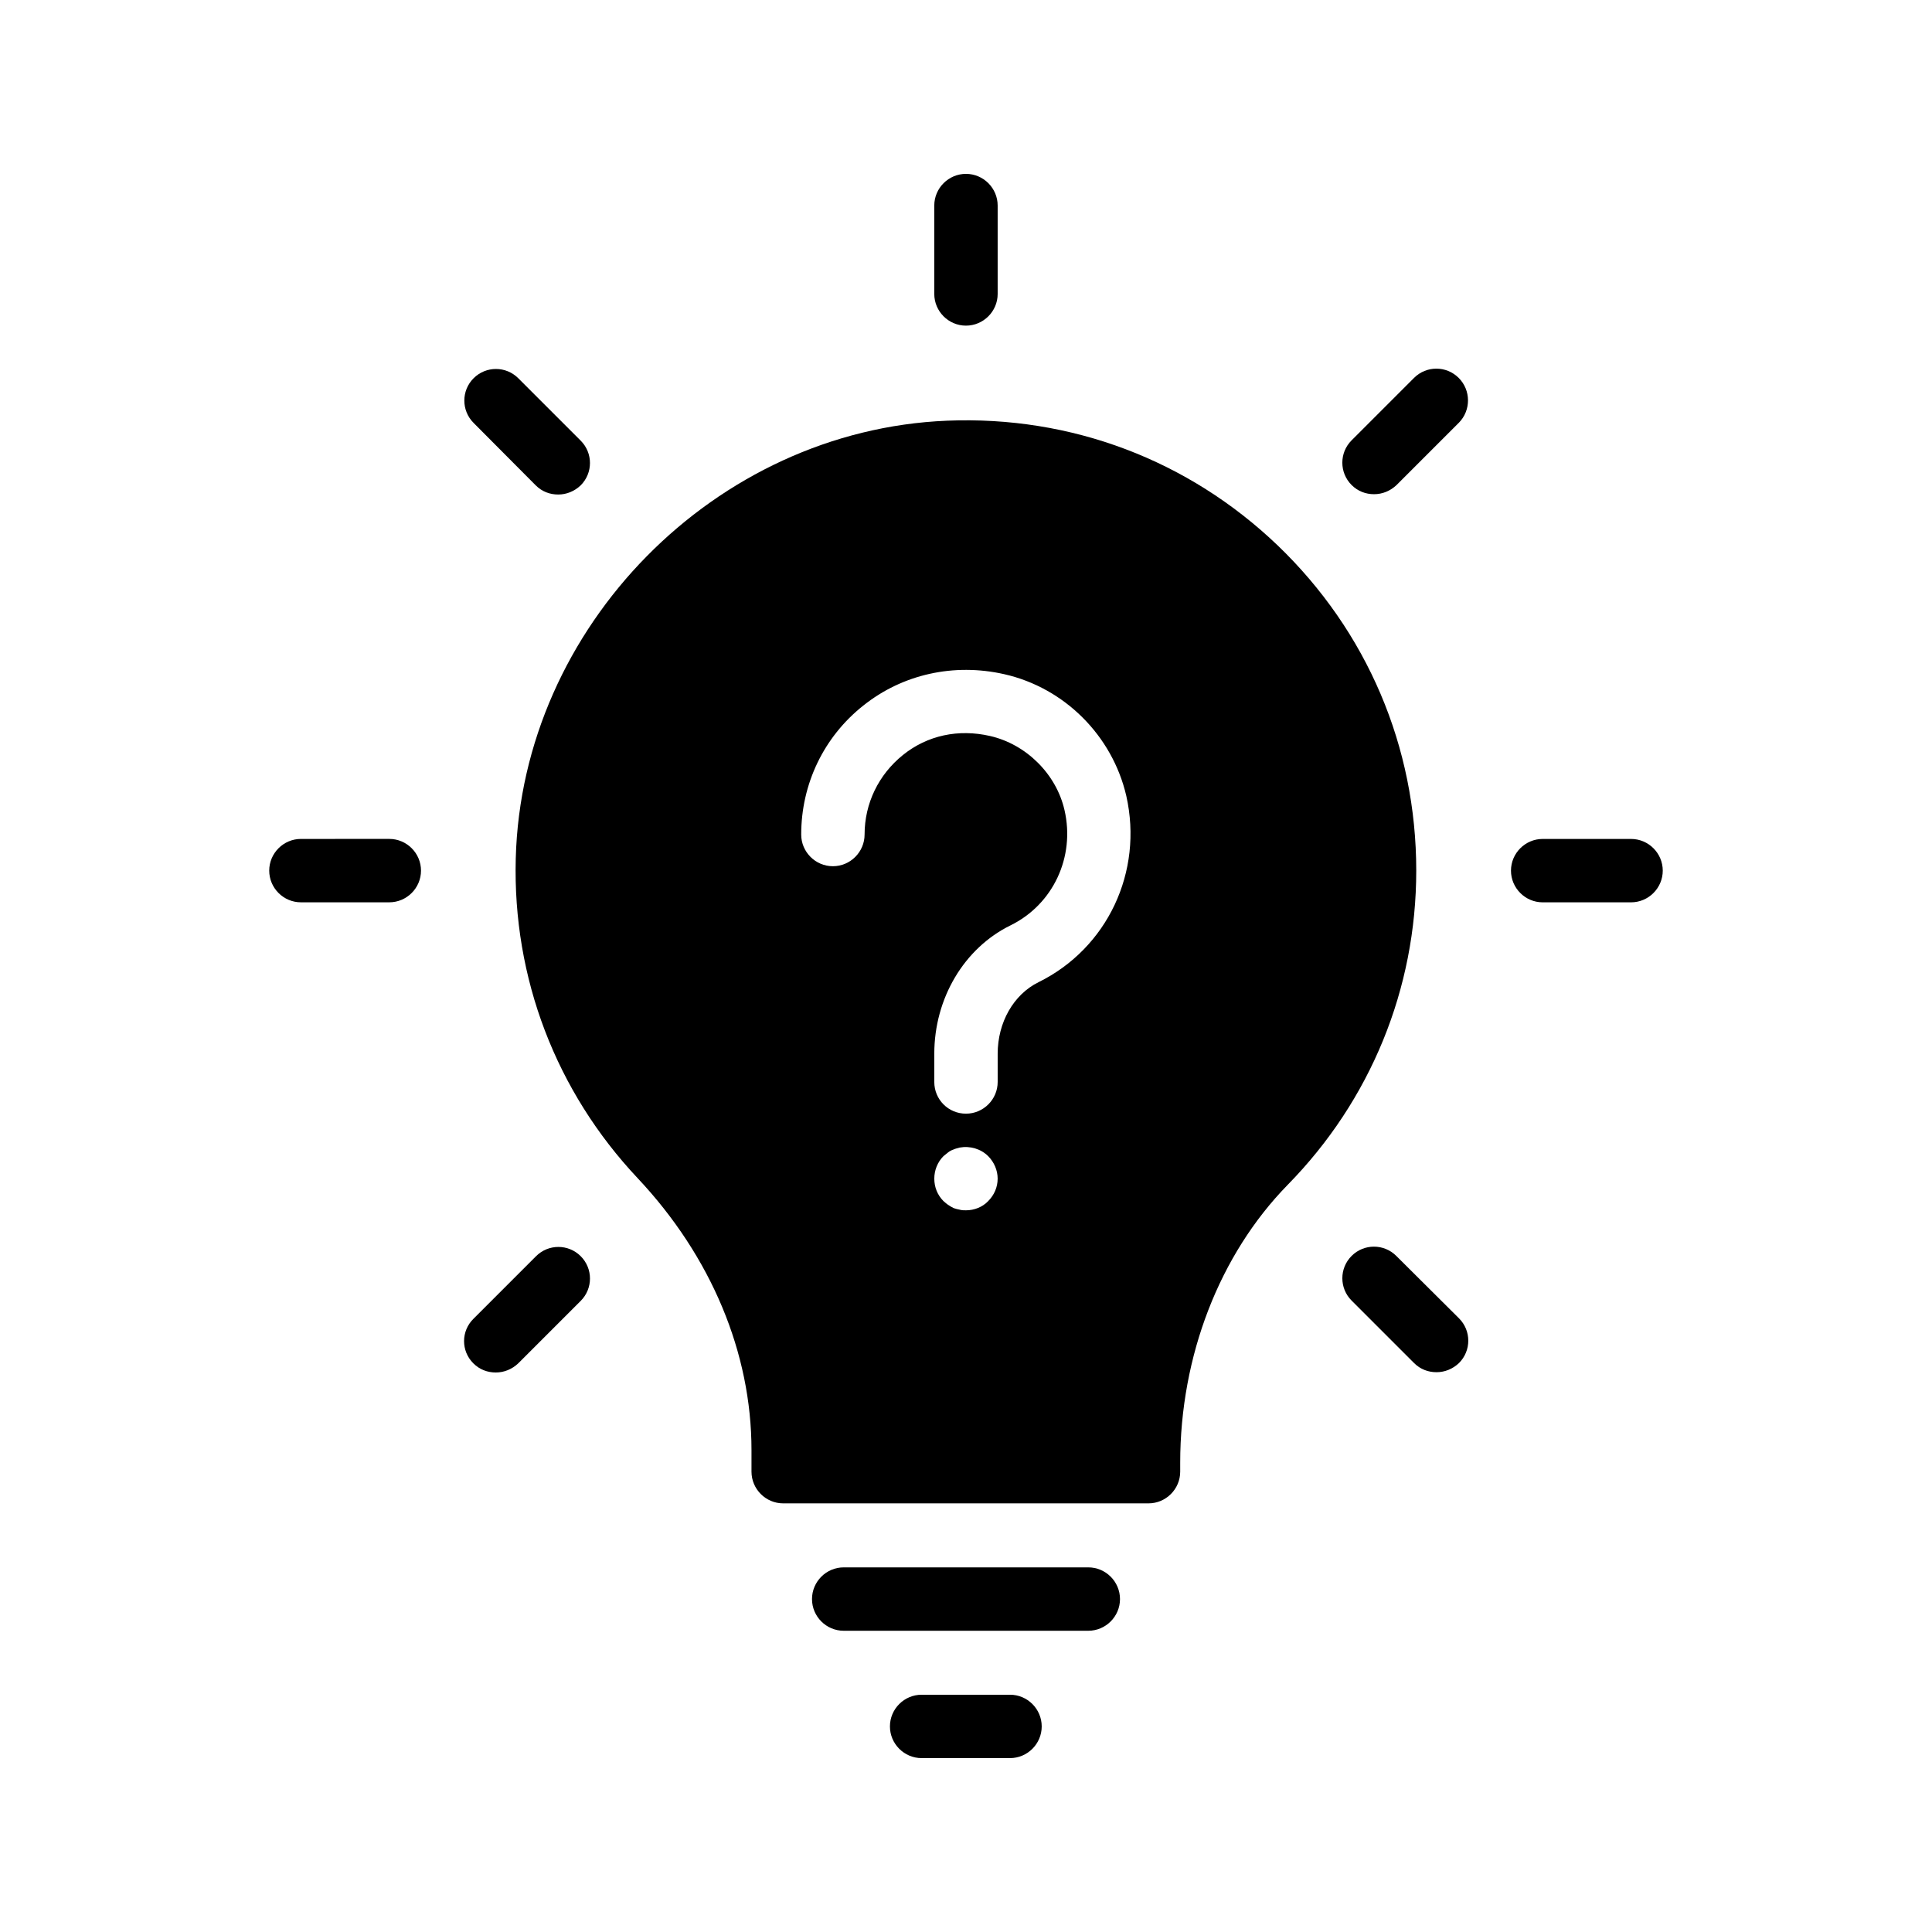
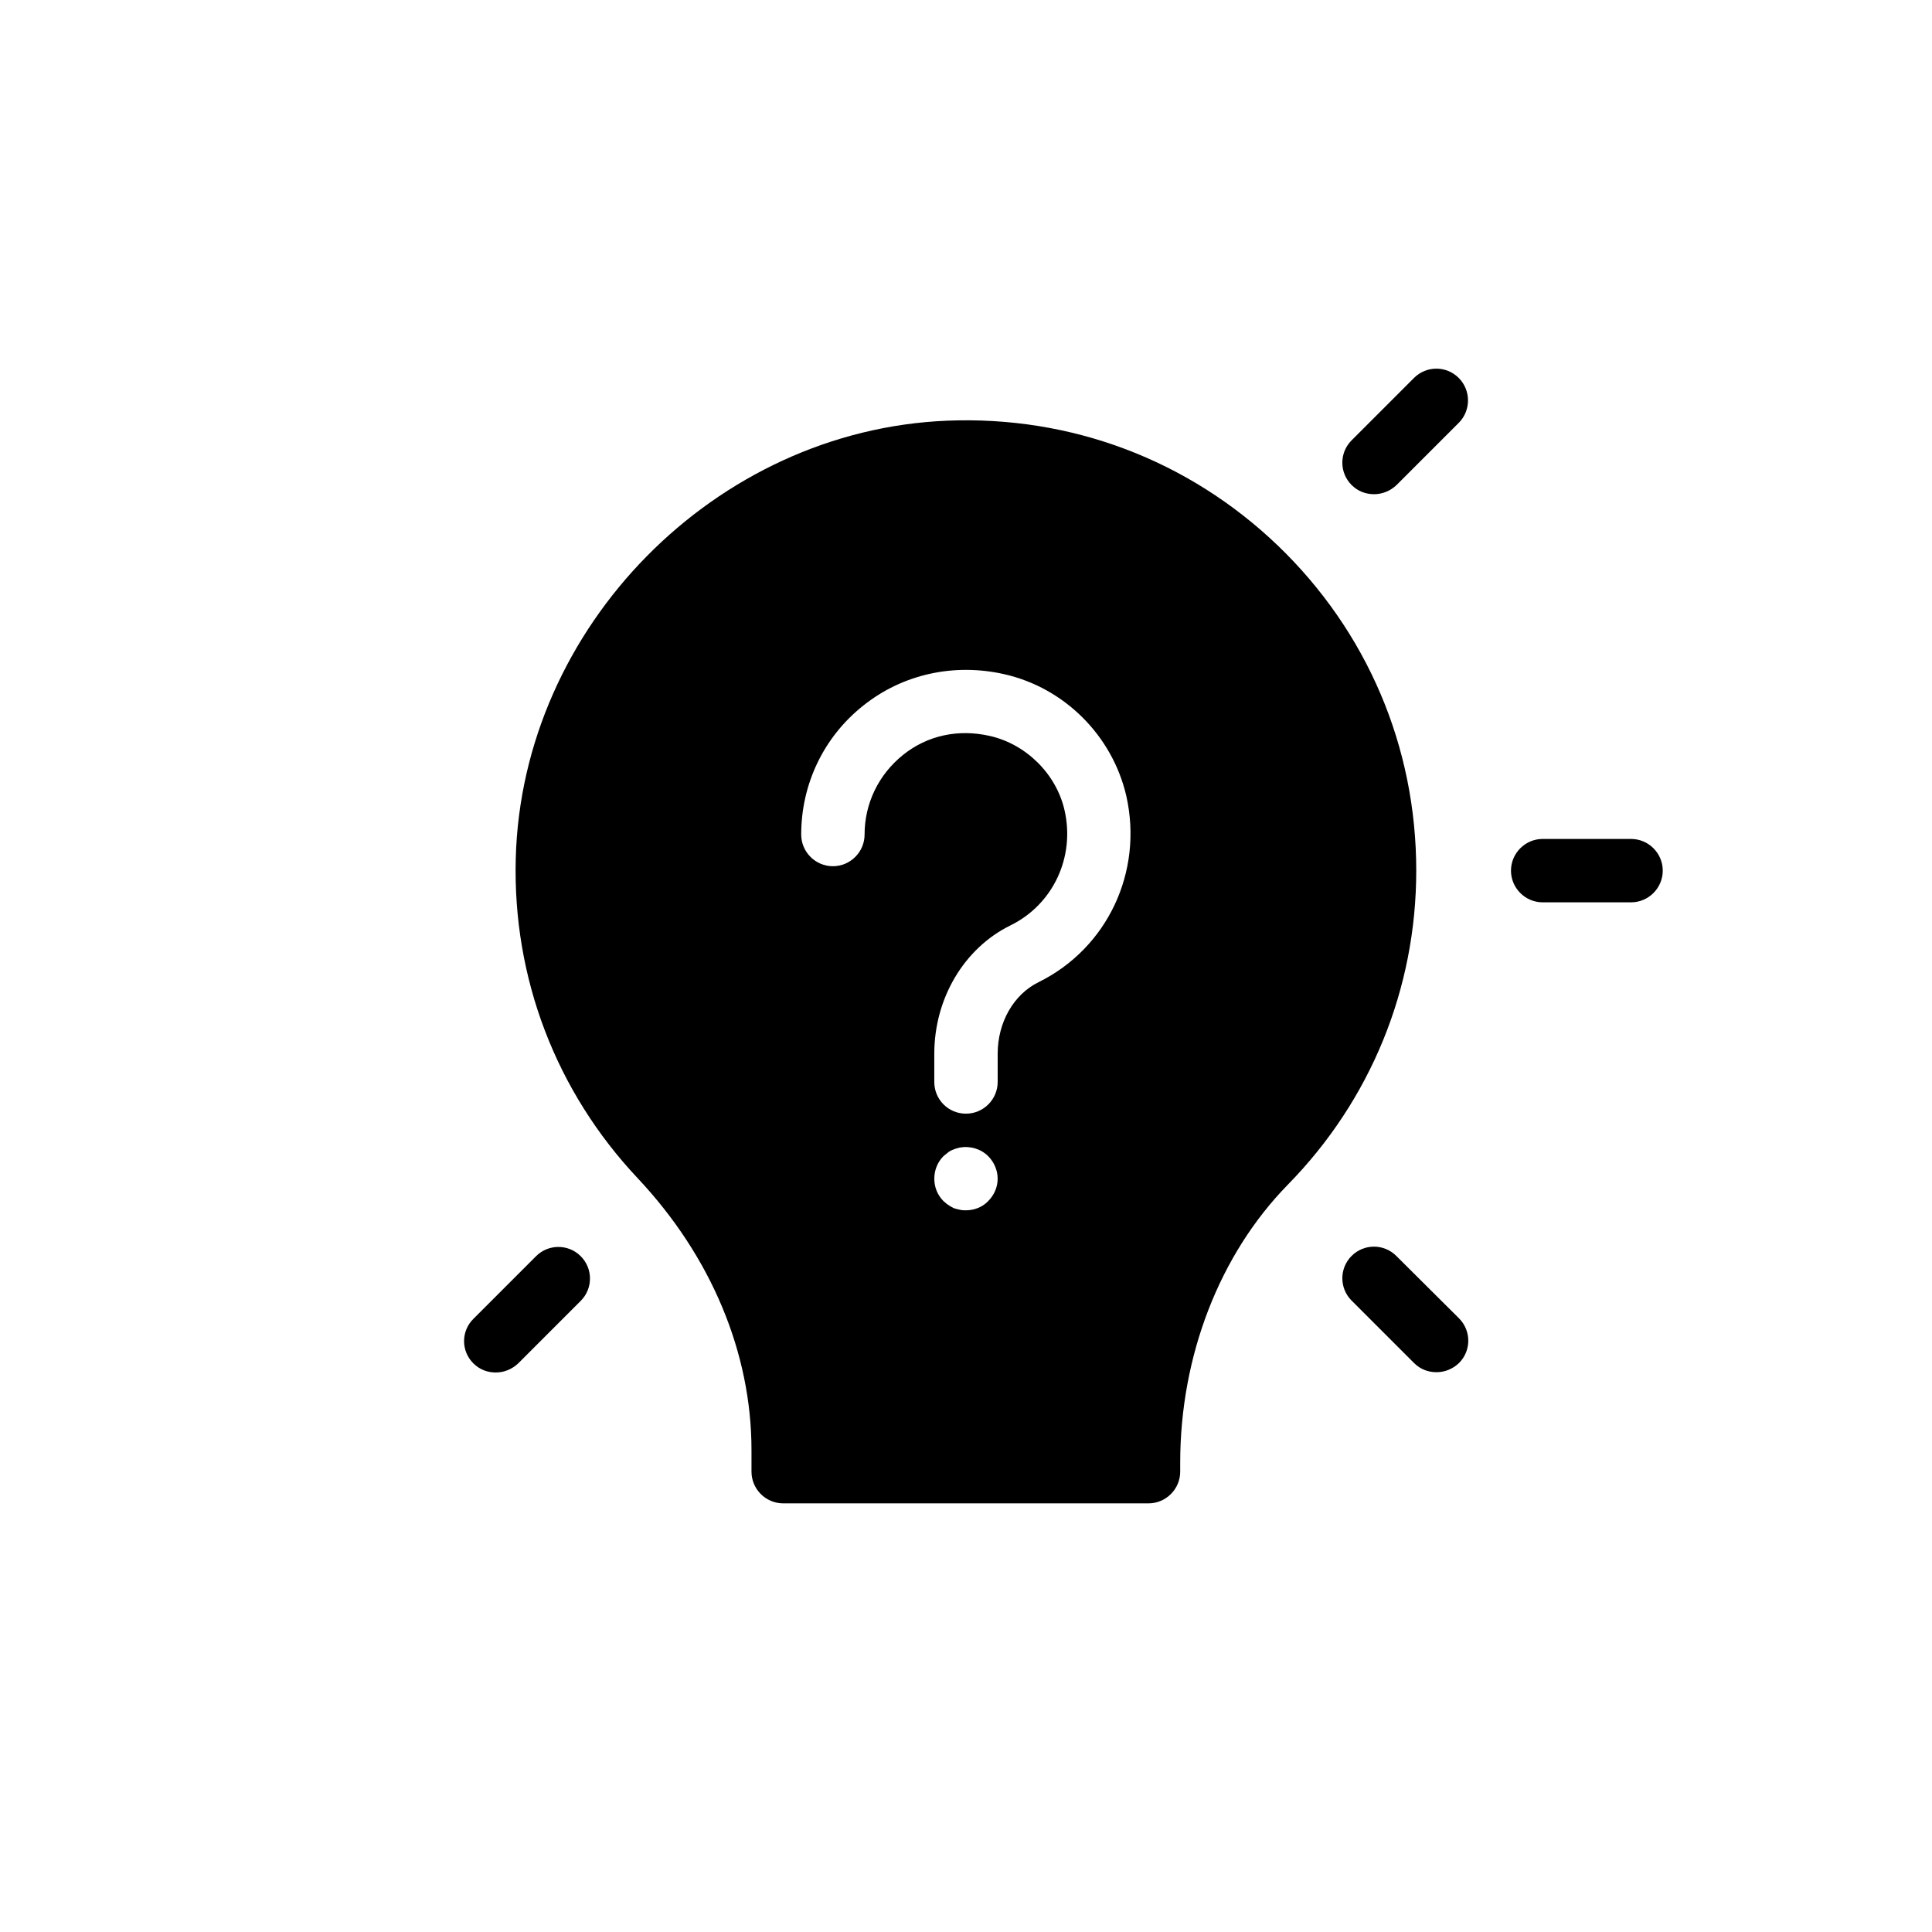
<svg xmlns="http://www.w3.org/2000/svg" fill="#000000" width="800px" height="800px" version="1.1" viewBox="144 144 512 512">
  <g>
-     <path d="m440.81 567.77c0-4.617-3.777-8.398-8.398-8.398h-64.824c-4.617 0-8.398 3.777-8.398 8.398 0 4.617 3.777 8.398 8.398 8.398h64.824c4.617 0 8.398-3.777 8.398-8.398z" />
-     <path d="m388.24 593.12c-4.617 0-8.398 3.777-8.398 8.398 0 4.617 3.777 8.398 8.398 8.398h23.426c4.617 0 8.398-3.777 8.398-8.398 0-4.617-3.777-8.398-8.398-8.398z" />
-     <path d="m408.39 221.9v-23.426c0-4.617-3.777-8.398-8.398-8.398-4.617 0-8.398 3.777-8.398 8.398v23.426c0 4.617 3.777 8.398 8.398 8.398 4.621-0.004 8.398-3.781 8.398-8.398z" />
-     <path d="m285.97 272.62c1.68 1.68 3.777 2.434 5.961 2.434 2.184 0 4.281-0.84 5.961-2.434 3.273-3.273 3.273-8.566 0-11.84l-16.543-16.543c-3.273-3.273-8.566-3.273-11.84 0-3.273 3.273-3.273 8.566 0 11.84z" />
-     <path d="m255.57 374.72c0-4.617-3.777-8.398-8.398-8.398l-23.426 0.004c-4.617 0-8.398 3.777-8.398 8.398 0 4.617 3.777 8.398 8.398 8.398h23.426c4.617-0.004 8.398-3.781 8.398-8.402z" />
    <path d="m269.43 505.29c1.68 1.68 3.777 2.434 5.961 2.434s4.281-0.84 5.961-2.434l16.543-16.543c3.273-3.273 3.273-8.566 0-11.84-3.273-3.273-8.566-3.273-11.84 0l-16.543 16.543c-3.359 3.277-3.359 8.566-0.082 11.84z" />
    <path d="m530.57 244.15c-3.273-3.273-8.566-3.273-11.84 0l-16.543 16.543c-3.273 3.273-3.273 8.566 0 11.84 1.68 1.68 3.777 2.434 5.961 2.434 2.184 0 4.281-0.84 5.961-2.434l16.543-16.543c3.191-3.273 3.191-8.562-0.082-11.84z" />
    <path d="m576.25 366.33h-23.426c-4.617 0-8.398 3.777-8.398 8.398 0 4.617 3.777 8.398 8.398 8.398h23.426c4.617 0 8.398-3.777 8.398-8.398 0-4.621-3.777-8.398-8.398-8.398z" />
    <path d="m514.03 476.83c-3.273-3.273-8.566-3.273-11.84 0s-3.273 8.566 0 11.84l16.543 16.543c1.68 1.68 3.777 2.434 5.961 2.434s4.281-0.84 5.961-2.434c3.273-3.273 3.273-8.566 0-11.84z" />
    <path d="m394.96 255.49c-61.379 2.519-112.68 54.578-114.28 116.04-0.84 31.656 10.664 61.715 32.328 84.723 19.48 20.738 30.145 46.266 30.145 72.043v5.711c0 4.617 3.777 8.398 8.398 8.398h96.816c4.617 0 8.398-3.777 8.398-8.398v-2.352c0-28.297 10.41-55.168 28.465-73.641 22-22.418 34.09-51.977 34.09-83.297 0-32.832-13.016-63.395-36.695-86.152-23.68-22.664-54.75-34.422-87.664-33.078zm10.914 206.82c-1.512 1.594-3.695 2.434-5.879 2.434-0.586 0-1.09 0-1.68-0.168-0.504-0.082-1.09-0.25-1.594-0.418-0.504-0.25-0.922-0.504-1.426-0.84-0.418-0.25-0.84-0.672-1.258-1.008-1.598-1.598-2.438-3.695-2.438-5.965 0-2.184 0.84-4.367 2.434-5.961 0.418-0.336 0.84-0.672 1.258-1.008 0.418-0.336 0.922-0.586 1.426-0.754 0.504-0.25 1.09-0.336 1.594-0.504 2.769-0.504 5.625 0.336 7.559 2.266 1.594 1.594 2.519 3.777 2.519 5.961 0.004 2.269-0.918 4.367-2.516 5.965zm13.352-58.023c-6.633 3.273-10.832 10.664-10.832 18.977v7.473c0 4.617-3.777 8.398-8.398 8.398-4.703 0-8.398-3.777-8.398-8.398v-7.473c0-14.695 7.894-27.961 20.152-34.008 11.336-5.543 17.215-18.137 14.359-30.562-2.184-9.574-10.16-17.465-19.734-19.648-8.398-1.93-16.625-0.168-23.09 5.039s-10.16 12.848-10.16 21.074c0 4.617-3.777 8.398-8.398 8.398-4.617 0-8.398-3.777-8.398-8.398 0-13.352 5.961-25.863 16.457-34.176 10.41-8.312 24.016-11.336 37.367-8.312 15.953 3.609 28.633 16.289 32.328 32.242 4.539 20.152-5.031 40.391-23.254 49.375z" />
  </g>
</svg>